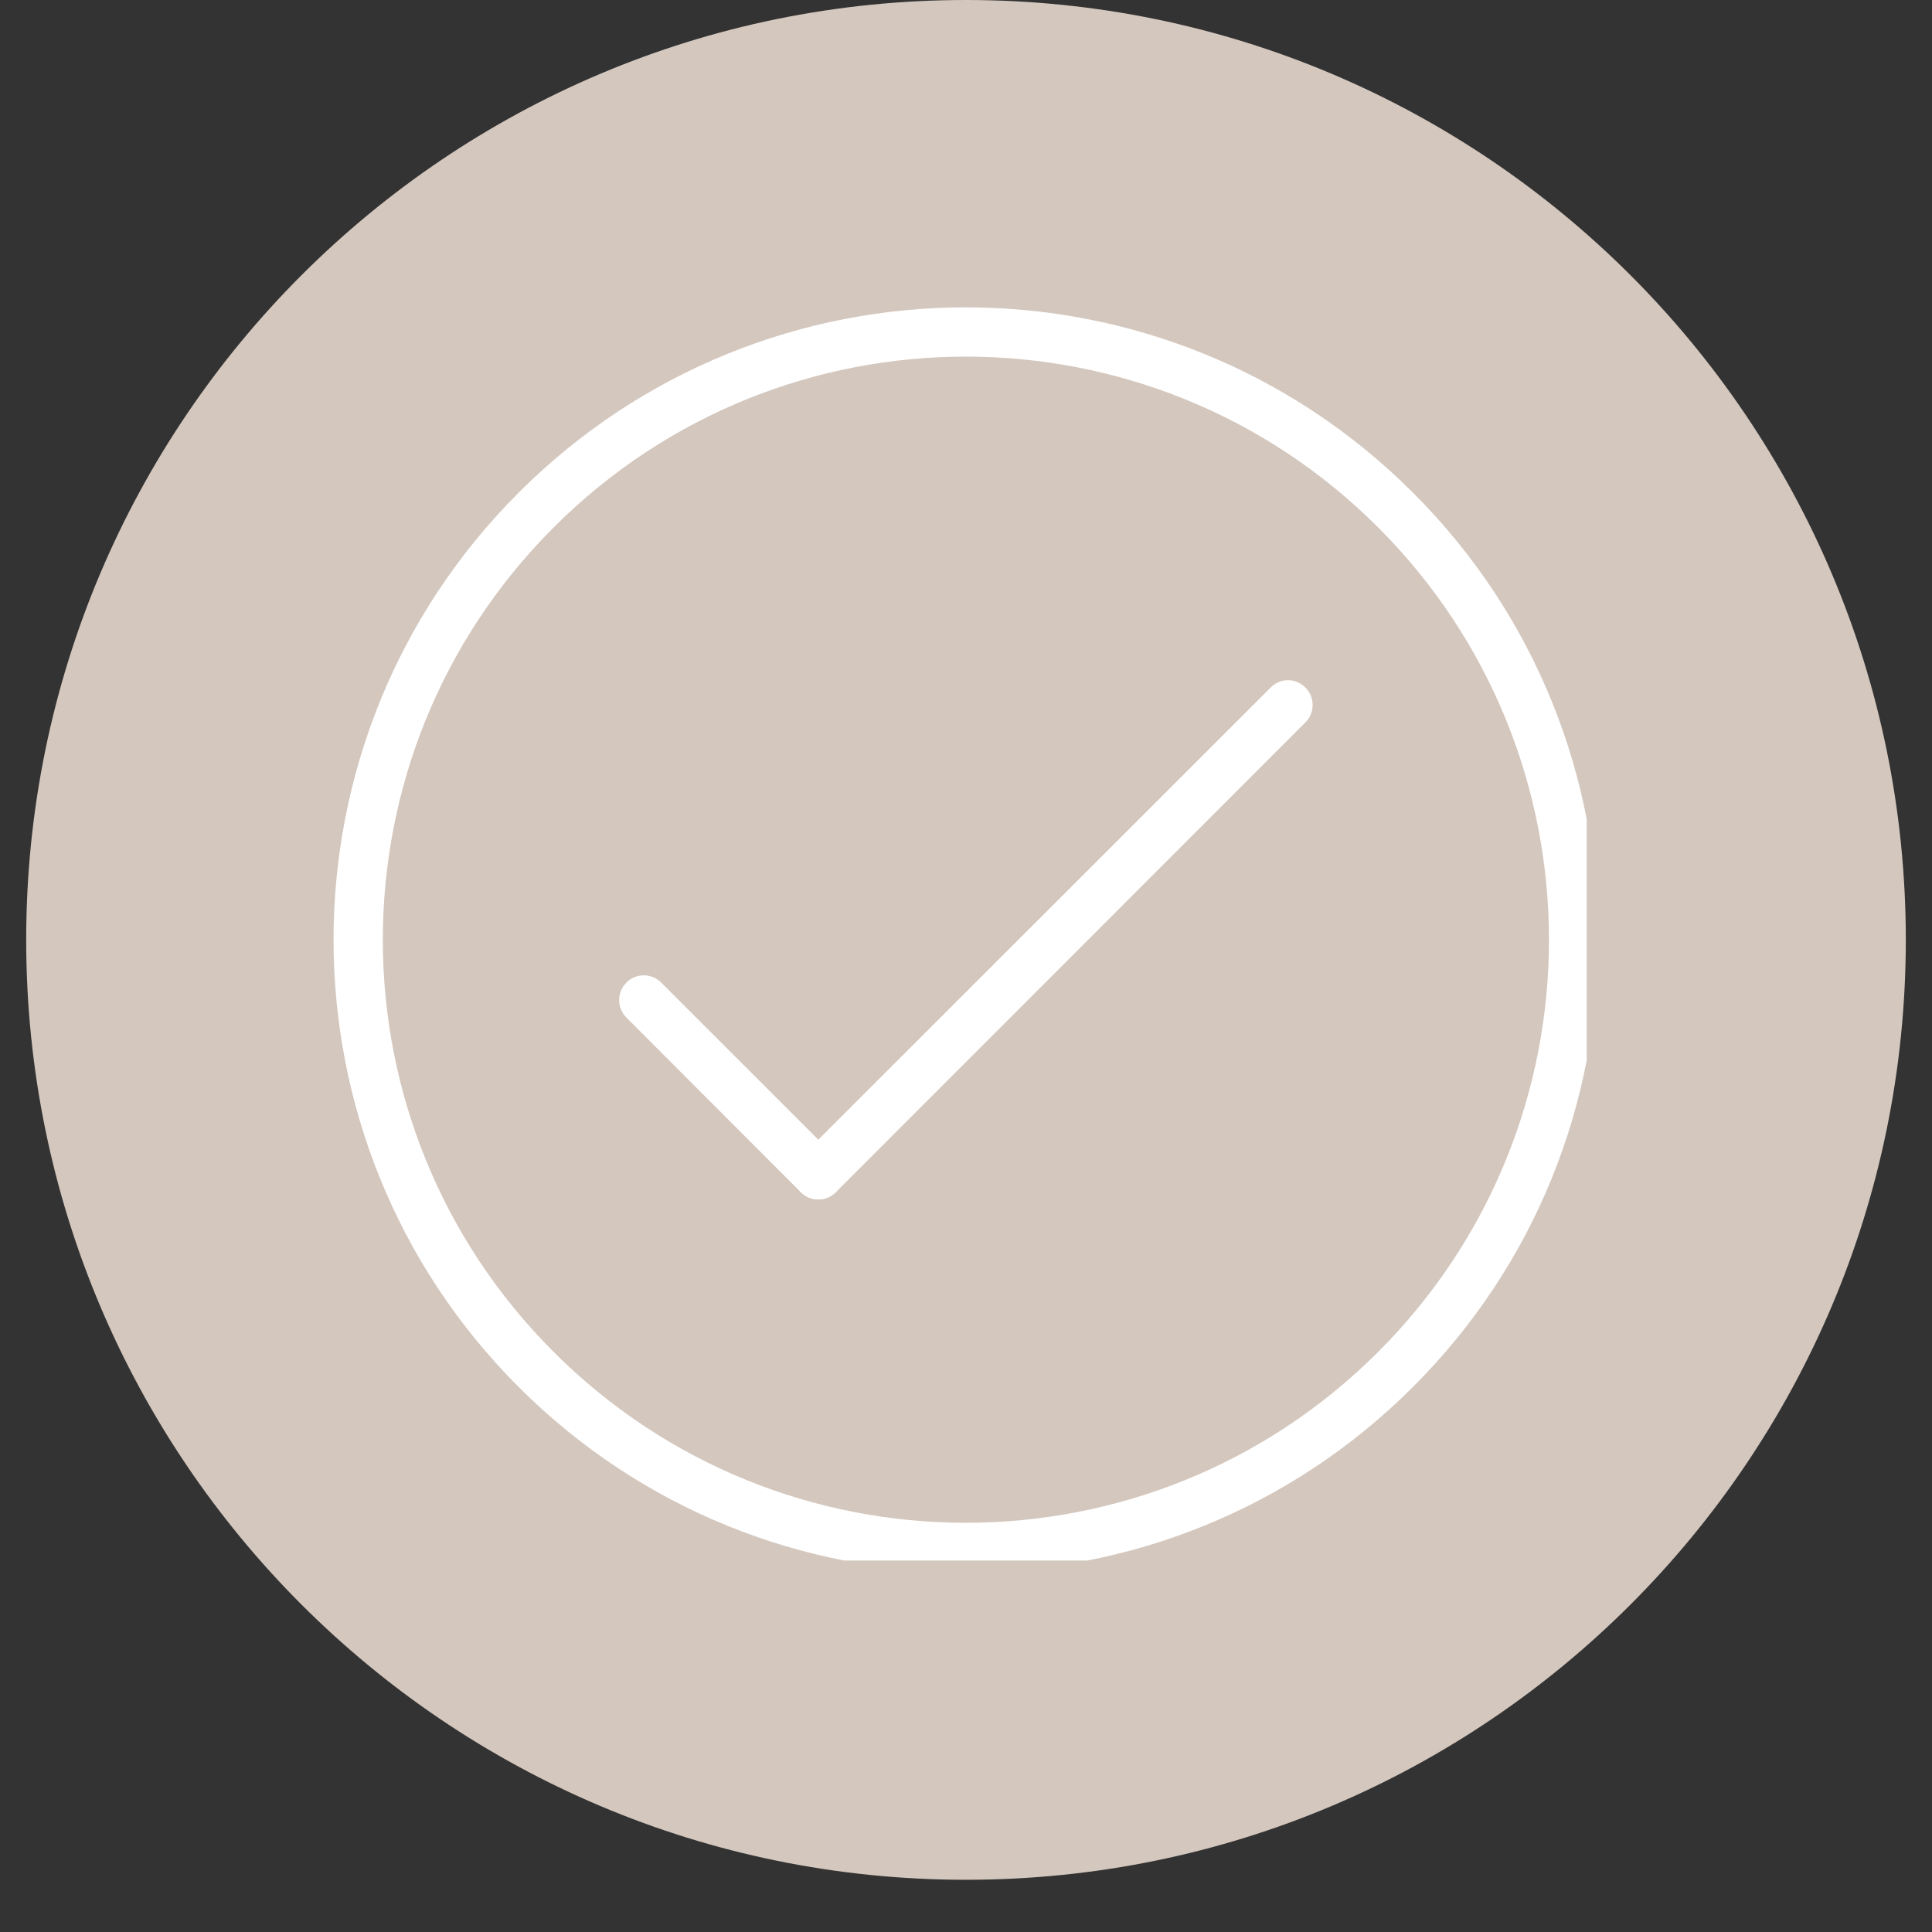
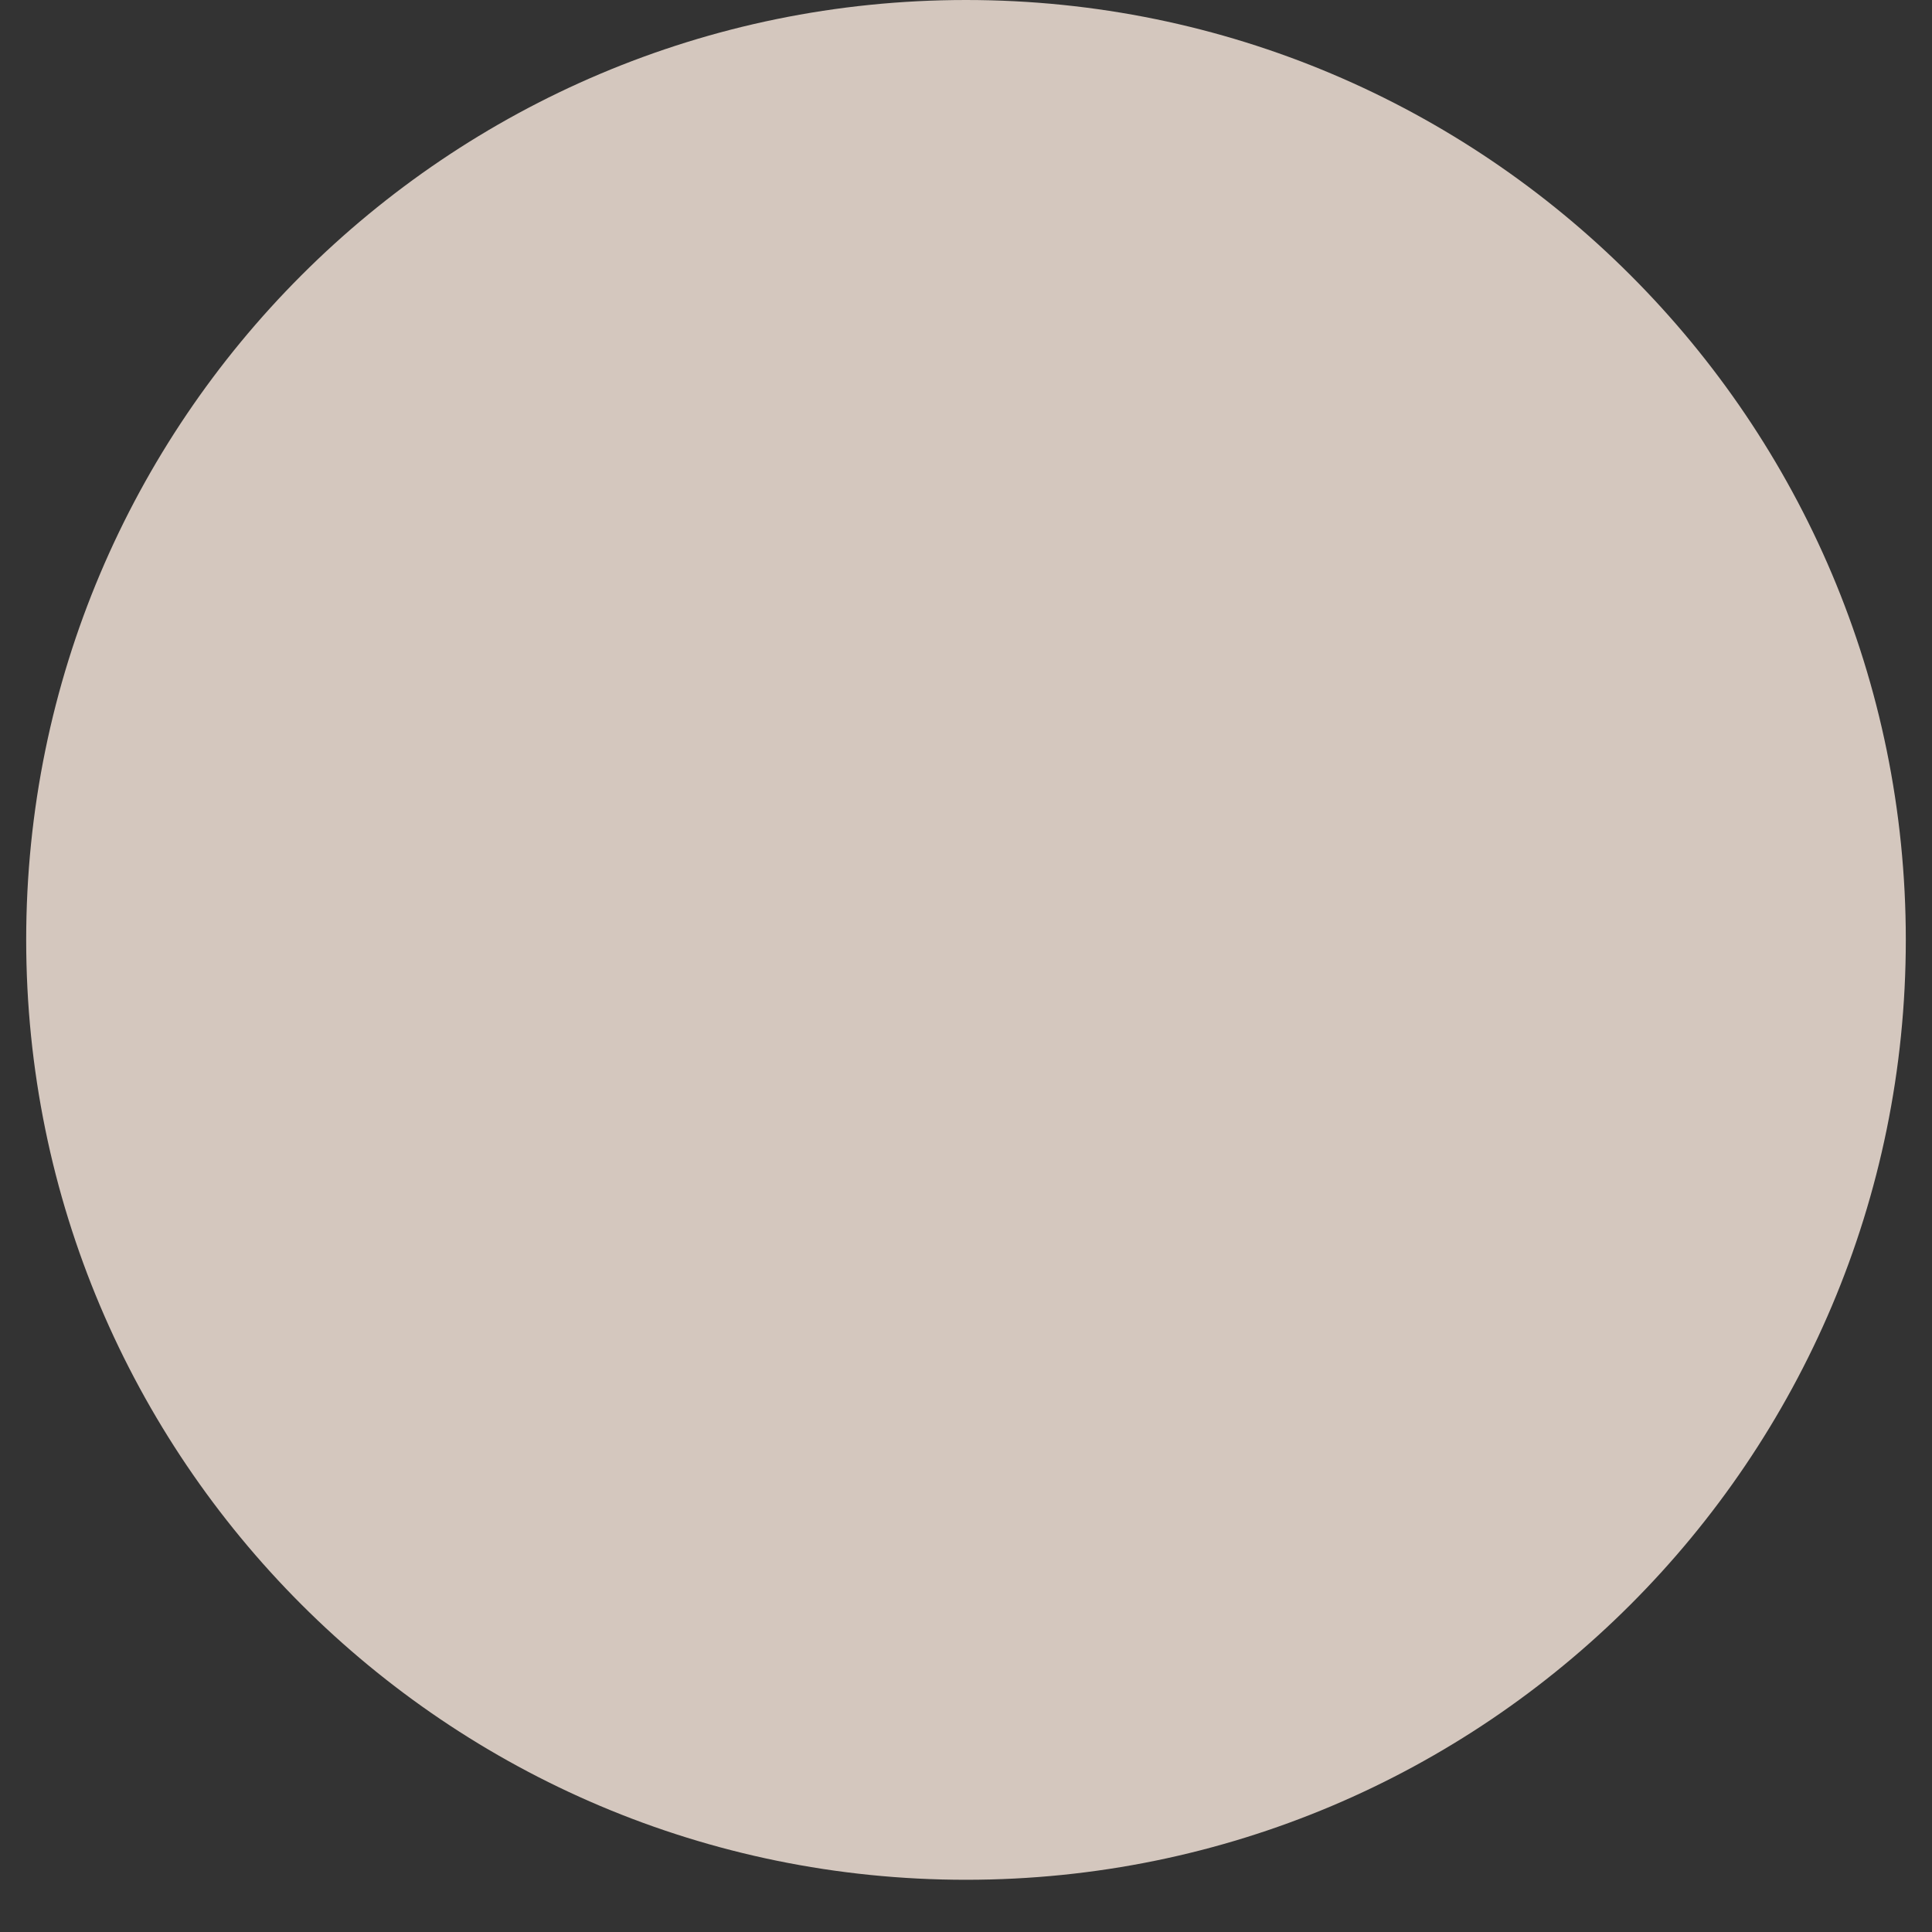
<svg xmlns="http://www.w3.org/2000/svg" width="48" zoomAndPan="magnify" viewBox="0 0 36 36" height="48" preserveAspectRatio="xMidYMid meet" version="1.0">
  <rect x="0" y="0" width="36" height="36" fill="#333333" stroke="none" />
  <defs>
    <clipPath id="ec9ac3fc64">
      <path d="M 0.488 0 L 35.512 0 L 35.512 35.027 L 0.488 35.027 Z M 0.488 0 " clip-rule="nonzero" />
    </clipPath>
    <clipPath id="85f1674ae7">
      <path d="M 18 0 C 8.328 0 0.488 7.84 0.488 17.512 C 0.488 27.188 8.328 35.027 18 35.027 C 27.672 35.027 35.512 27.188 35.512 17.512 C 35.512 7.84 27.672 0 18 0 Z M 18 0 " clip-rule="nonzero" />
    </clipPath>
    <clipPath id="b3c436489a">
      <path d="M 6.215 5.727 L 29.566 5.727 L 29.566 29.078 L 6.215 29.078 Z M 6.215 5.727 " clip-rule="nonzero" />
    </clipPath>
  </defs>
  <g clip-path="url(#ec9ac3fc64)">
    <g clip-path="url(#85f1674ae7)">
      <path fill="#d4c7be" d="M 0.488 0 L 35.512 0 L 35.512 35.027 L 0.488 35.027 Z M 0.488 0 " fill-opacity="1" fill-rule="nonzero" />
    </g>
  </g>
  <g clip-path="url(#b3c436489a)">
-     <path fill="#ffffff" d="M 9.664 9.18 C 11.965 6.879 14.98 5.727 17.996 5.727 C 21.012 5.727 24.027 6.879 26.328 9.18 C 28.633 11.48 29.781 14.496 29.781 17.512 C 29.781 20.527 28.633 23.543 26.328 25.844 C 24.027 28.145 21.012 29.297 17.996 29.297 C 14.98 29.297 11.965 28.145 9.664 25.844 C 7.363 23.543 6.215 20.527 6.215 17.512 C 6.215 14.496 7.363 11.48 9.664 9.18 Z M 17.996 6.645 C 15.215 6.645 12.438 7.707 10.316 9.828 C 8.195 11.949 7.133 14.73 7.133 17.512 C 7.133 20.293 8.195 23.07 10.316 25.191 C 12.438 27.312 15.215 28.375 17.996 28.375 C 20.777 28.375 23.559 27.312 25.68 25.191 C 27.801 23.07 28.863 20.293 28.863 17.512 C 28.863 14.73 27.801 11.949 25.68 9.828 C 23.559 7.707 20.777 6.645 17.996 6.645 Z M 17.996 6.645 " fill-opacity="1" fill-rule="nonzero" />
-   </g>
-   <path fill="#ffffff" d="M 12.32 18.309 C 12.141 18.129 11.848 18.129 11.672 18.309 C 11.492 18.488 11.492 18.781 11.672 18.961 L 14.922 22.215 C 15.105 22.395 15.391 22.395 15.574 22.215 C 15.754 22.031 15.754 21.738 15.574 21.562 Z M 12.32 18.309 " fill-opacity="1" fill-rule="nonzero" />
-   <path fill="#ffffff" d="M 24.324 13.461 C 24.504 13.281 24.504 12.988 24.324 12.812 C 24.145 12.629 23.855 12.629 23.676 12.812 L 14.922 21.562 C 14.742 21.738 14.742 22.031 14.922 22.215 C 15.105 22.395 15.391 22.395 15.574 22.215 Z M 24.324 13.461 " fill-opacity="1" fill-rule="nonzero" />
+     </g>
</svg>